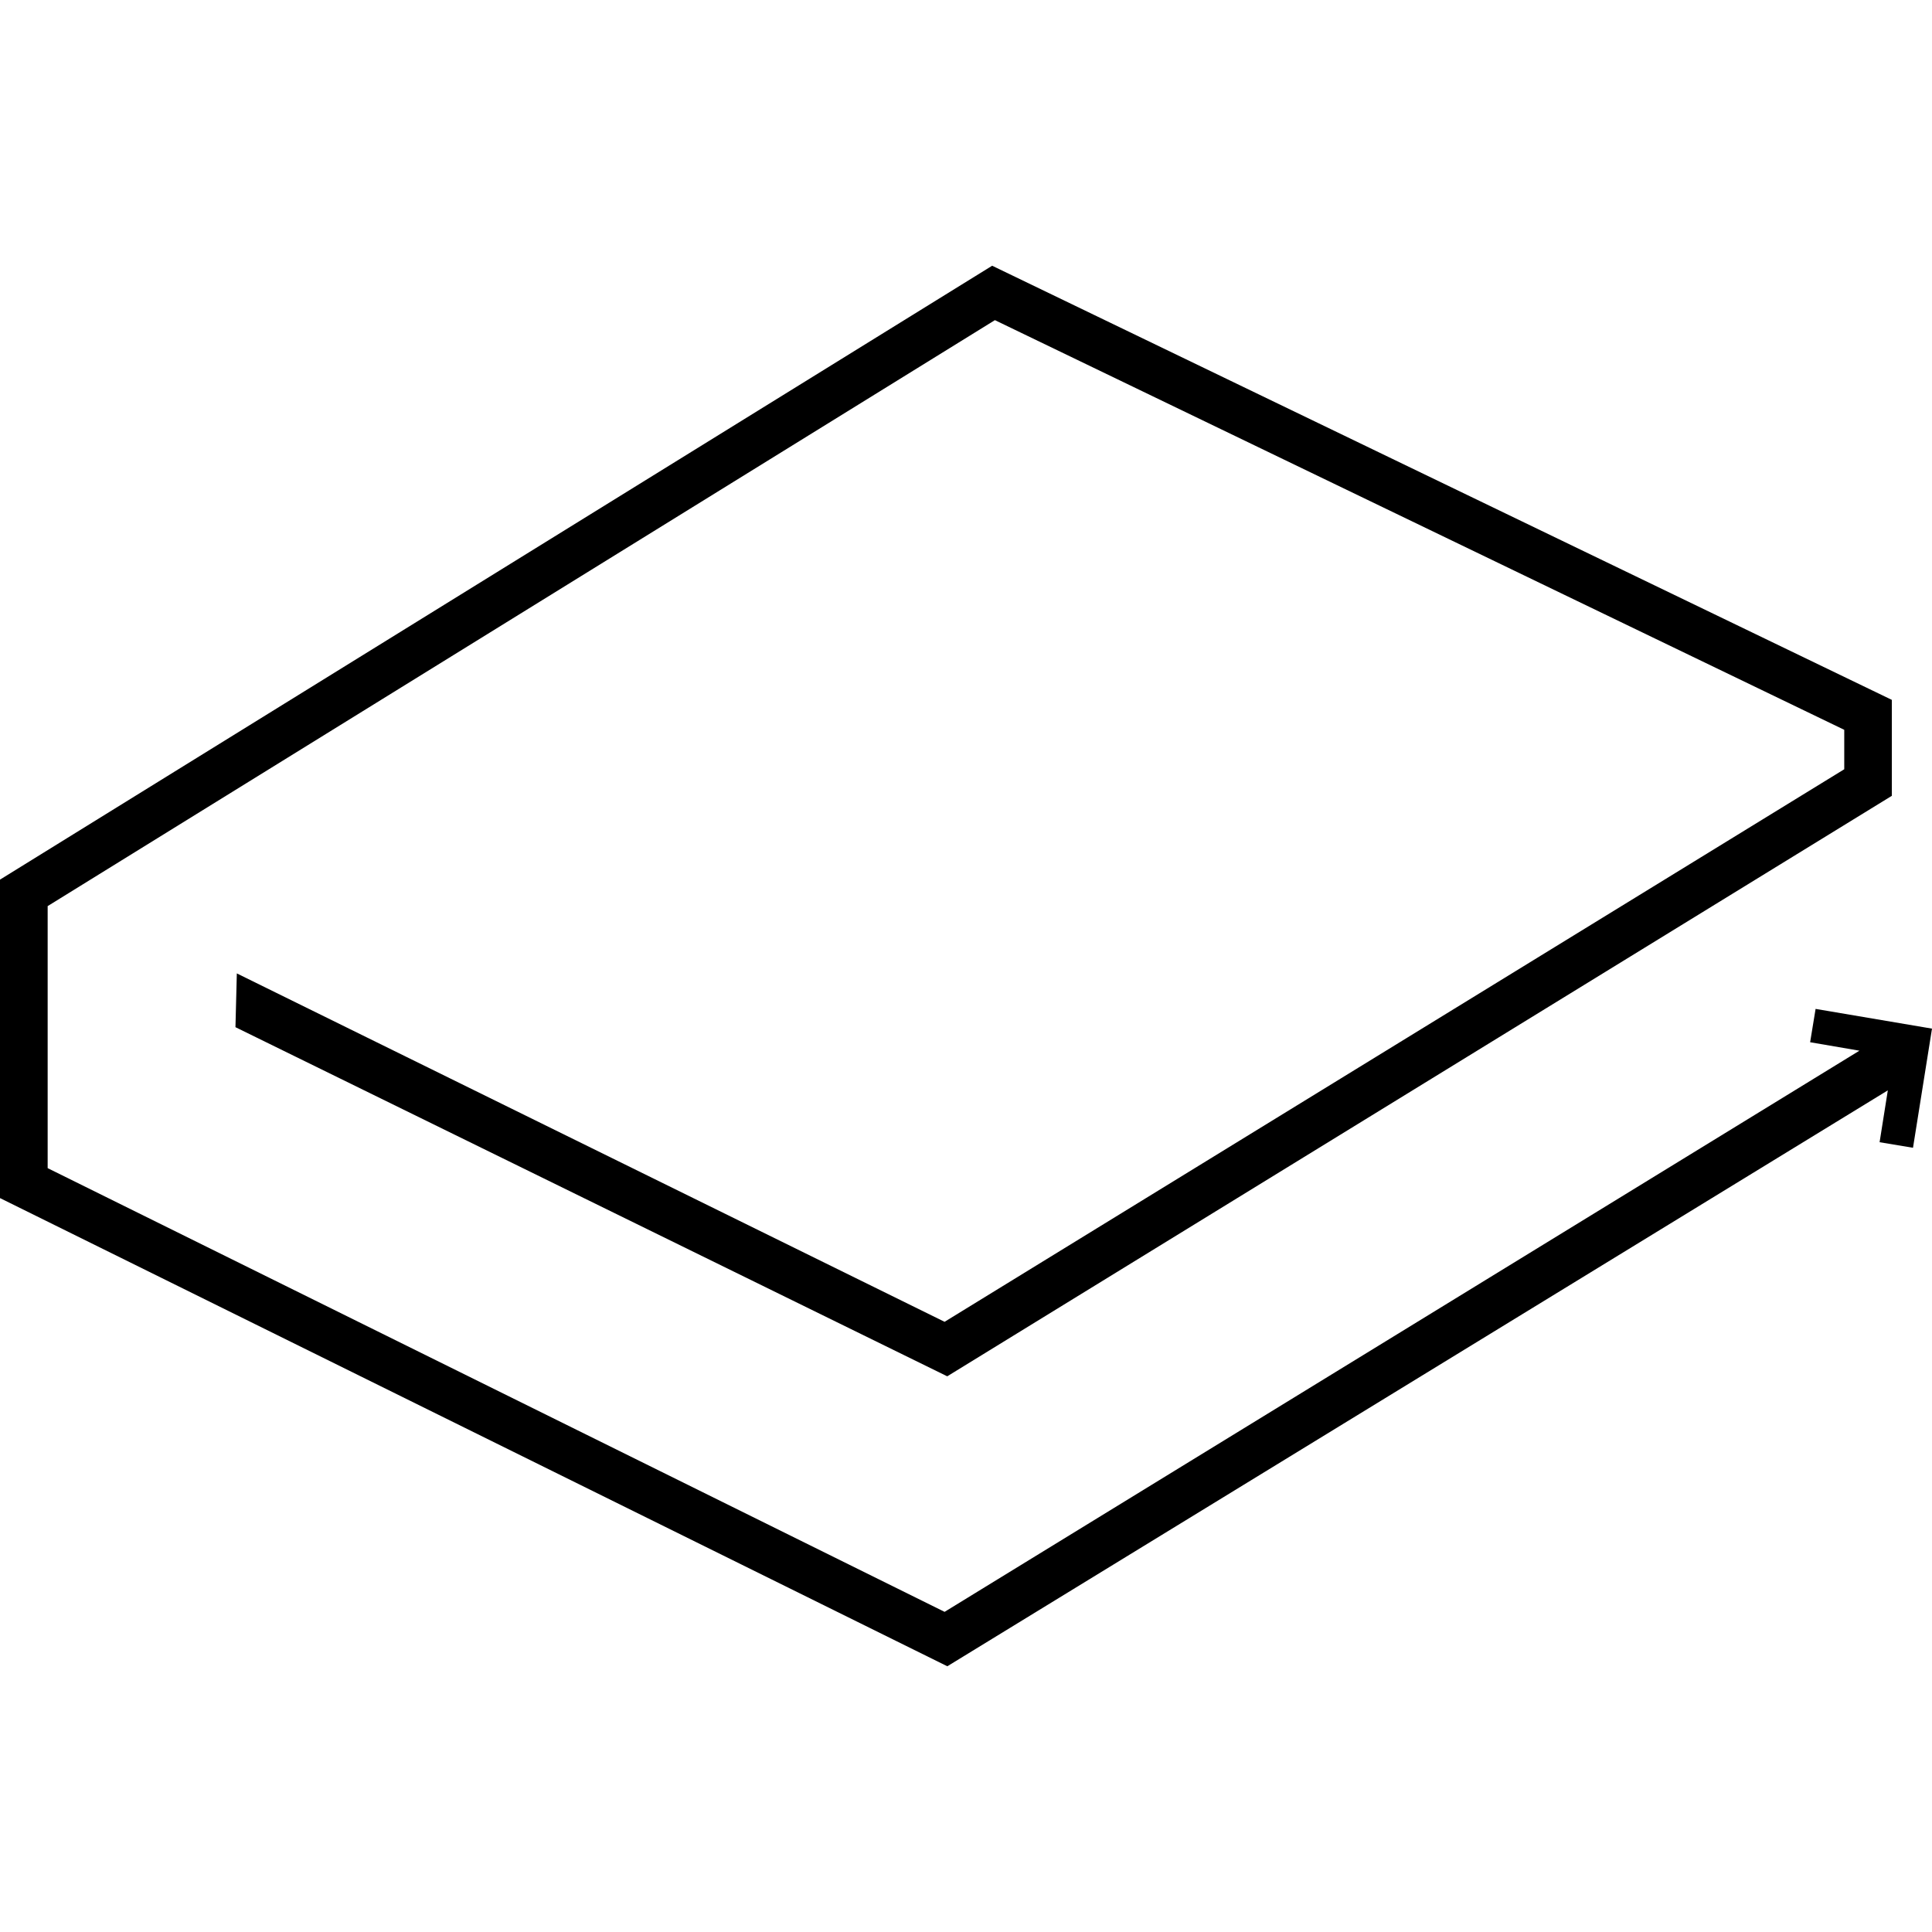
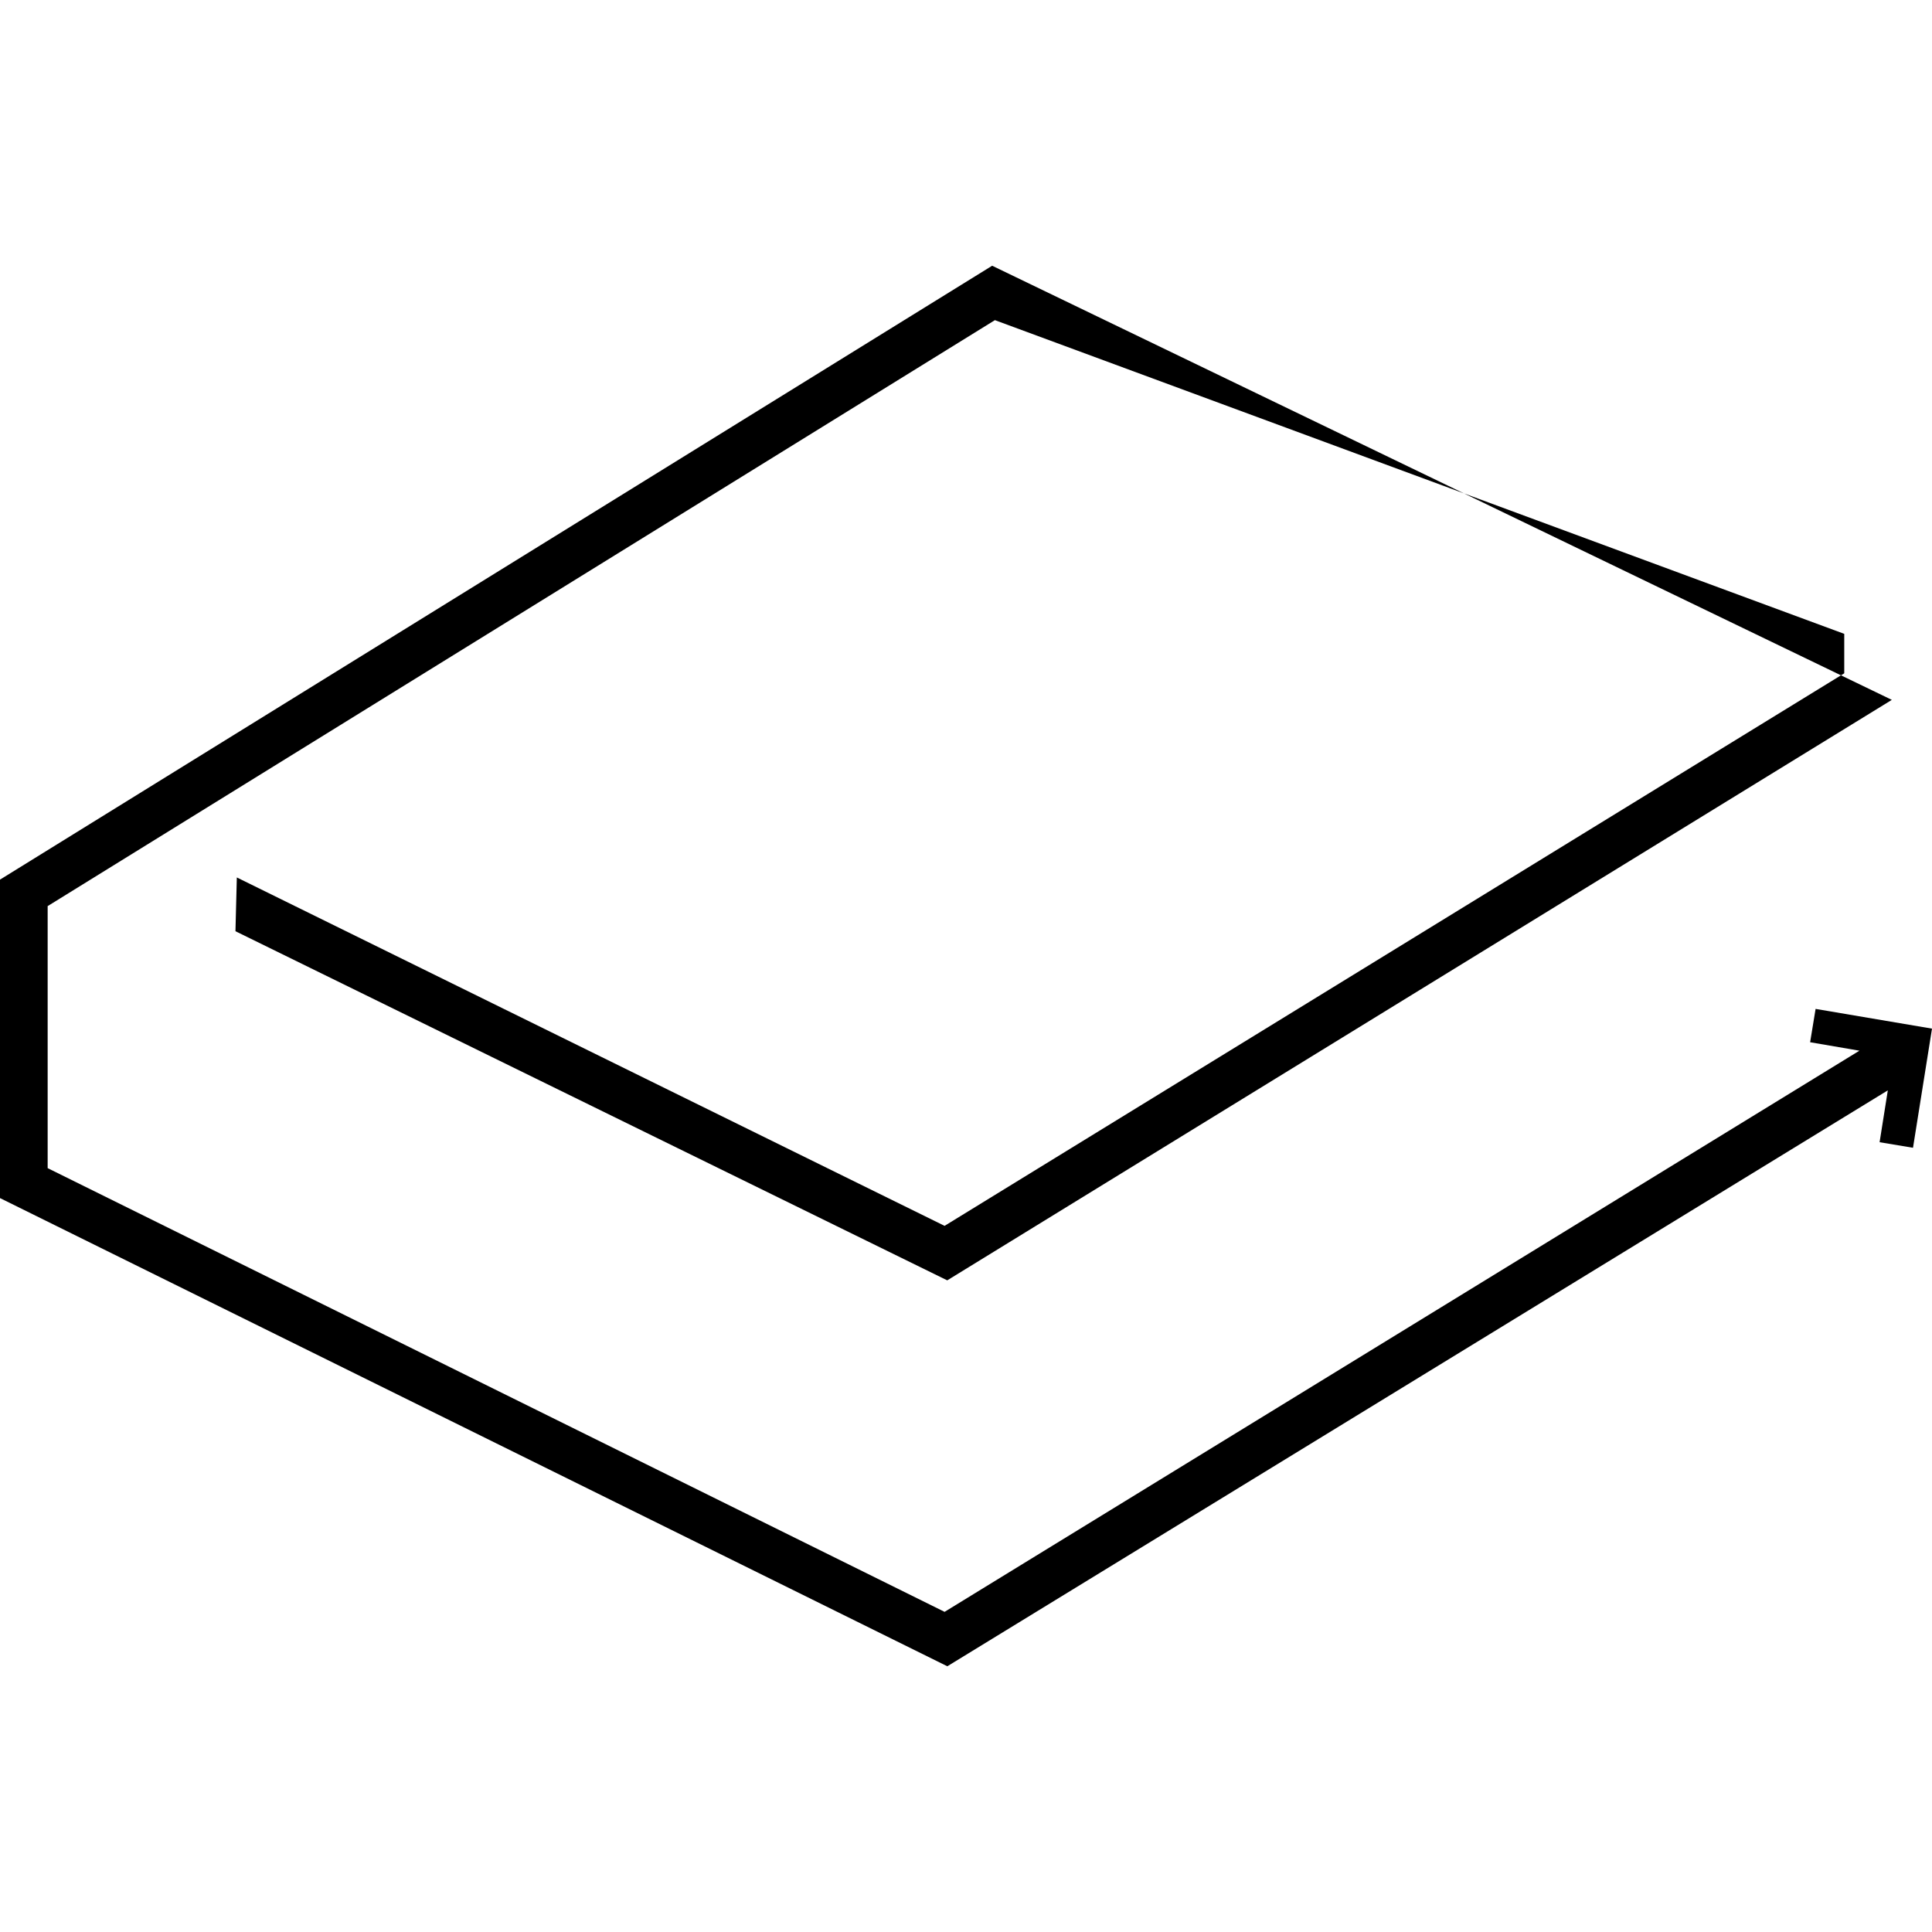
<svg xmlns="http://www.w3.org/2000/svg" fill="#000000" width="800px" height="800px" viewBox="0 0 24 24" role="img">
  <title>LBRY icon</title>
-   <path d="M23.349 14.189l.169-1.065-1.032-.177.068-.414 1.446.245-.236 1.48zm.152-5.495v1.192l-11.734 7.211-8.842-4.337.017-.668 8.792 4.328 11.176-6.864v-.49L12.359 3.977.592 11.256v3.255l11.142 5.512 11.632-7.135.33.507-11.928 7.304L0 14.883v-3.956L12.325 3.301z" />
+   <path d="M23.349 14.189l.169-1.065-1.032-.177.068-.414 1.446.245-.236 1.48zm.152-5.495l-11.734 7.211-8.842-4.337.017-.668 8.792 4.328 11.176-6.864v-.49L12.359 3.977.592 11.256v3.255l11.142 5.512 11.632-7.135.33.507-11.928 7.304L0 14.883v-3.956L12.325 3.301z" />
</svg>